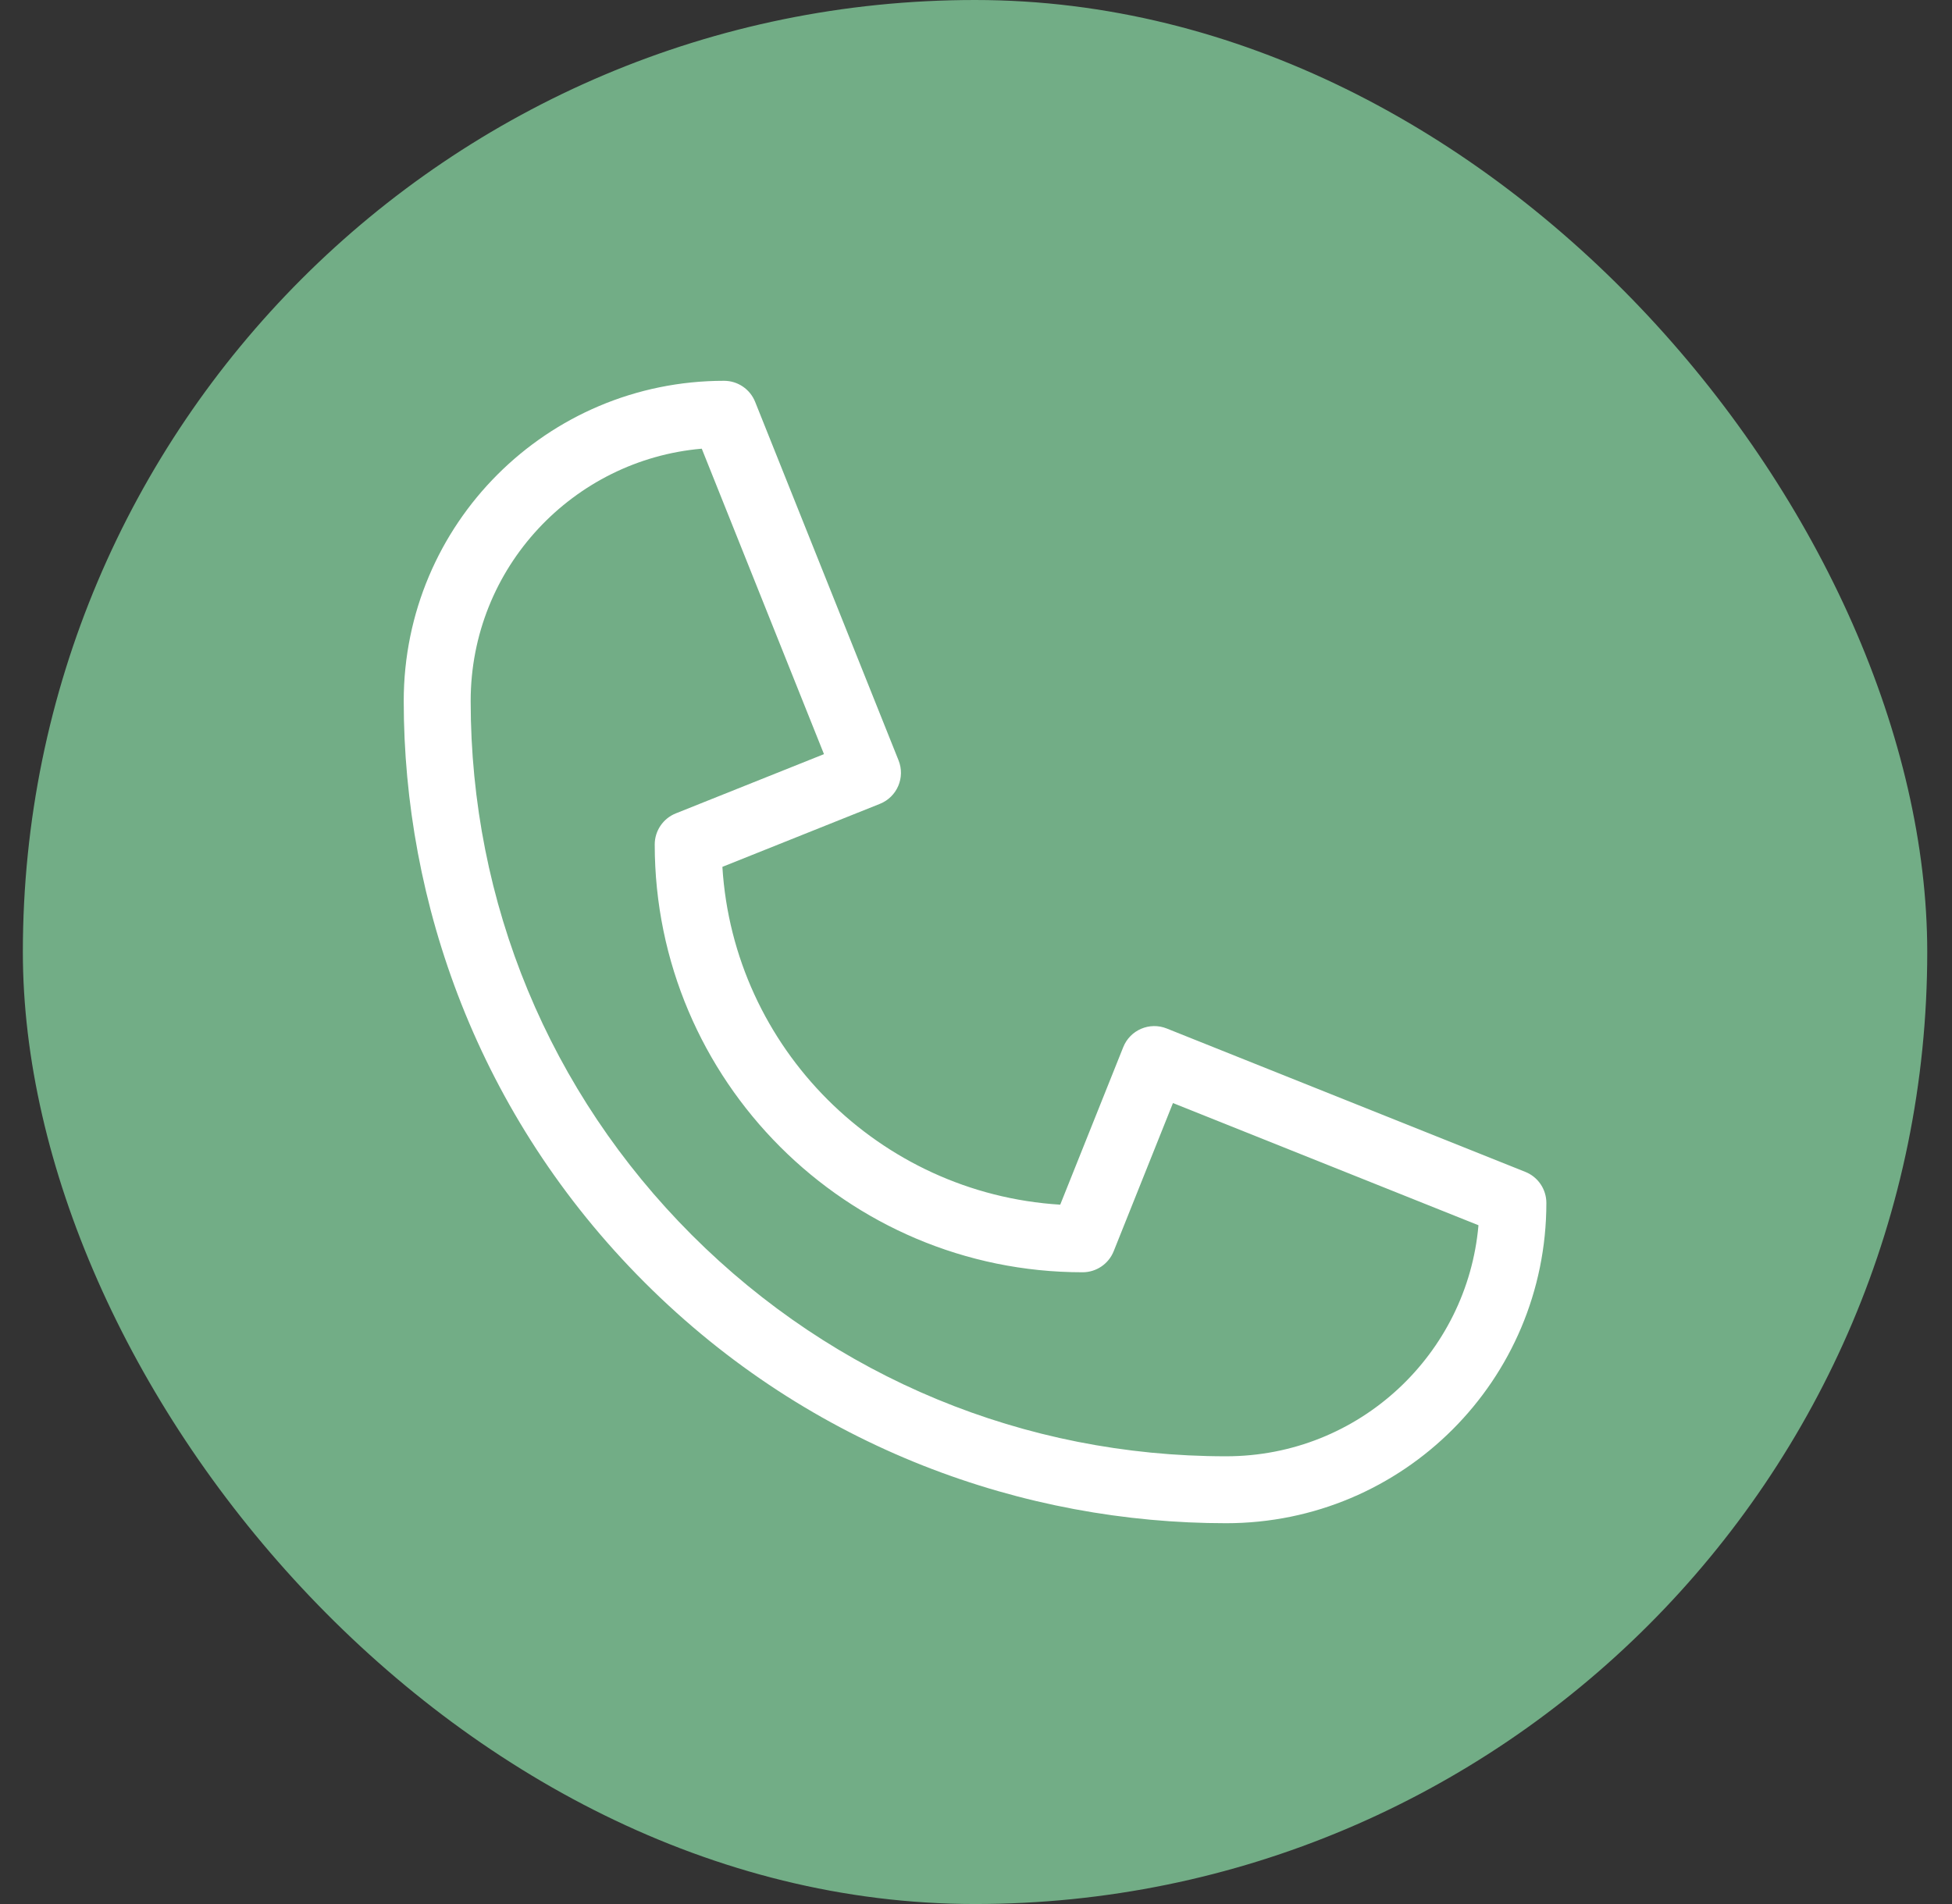
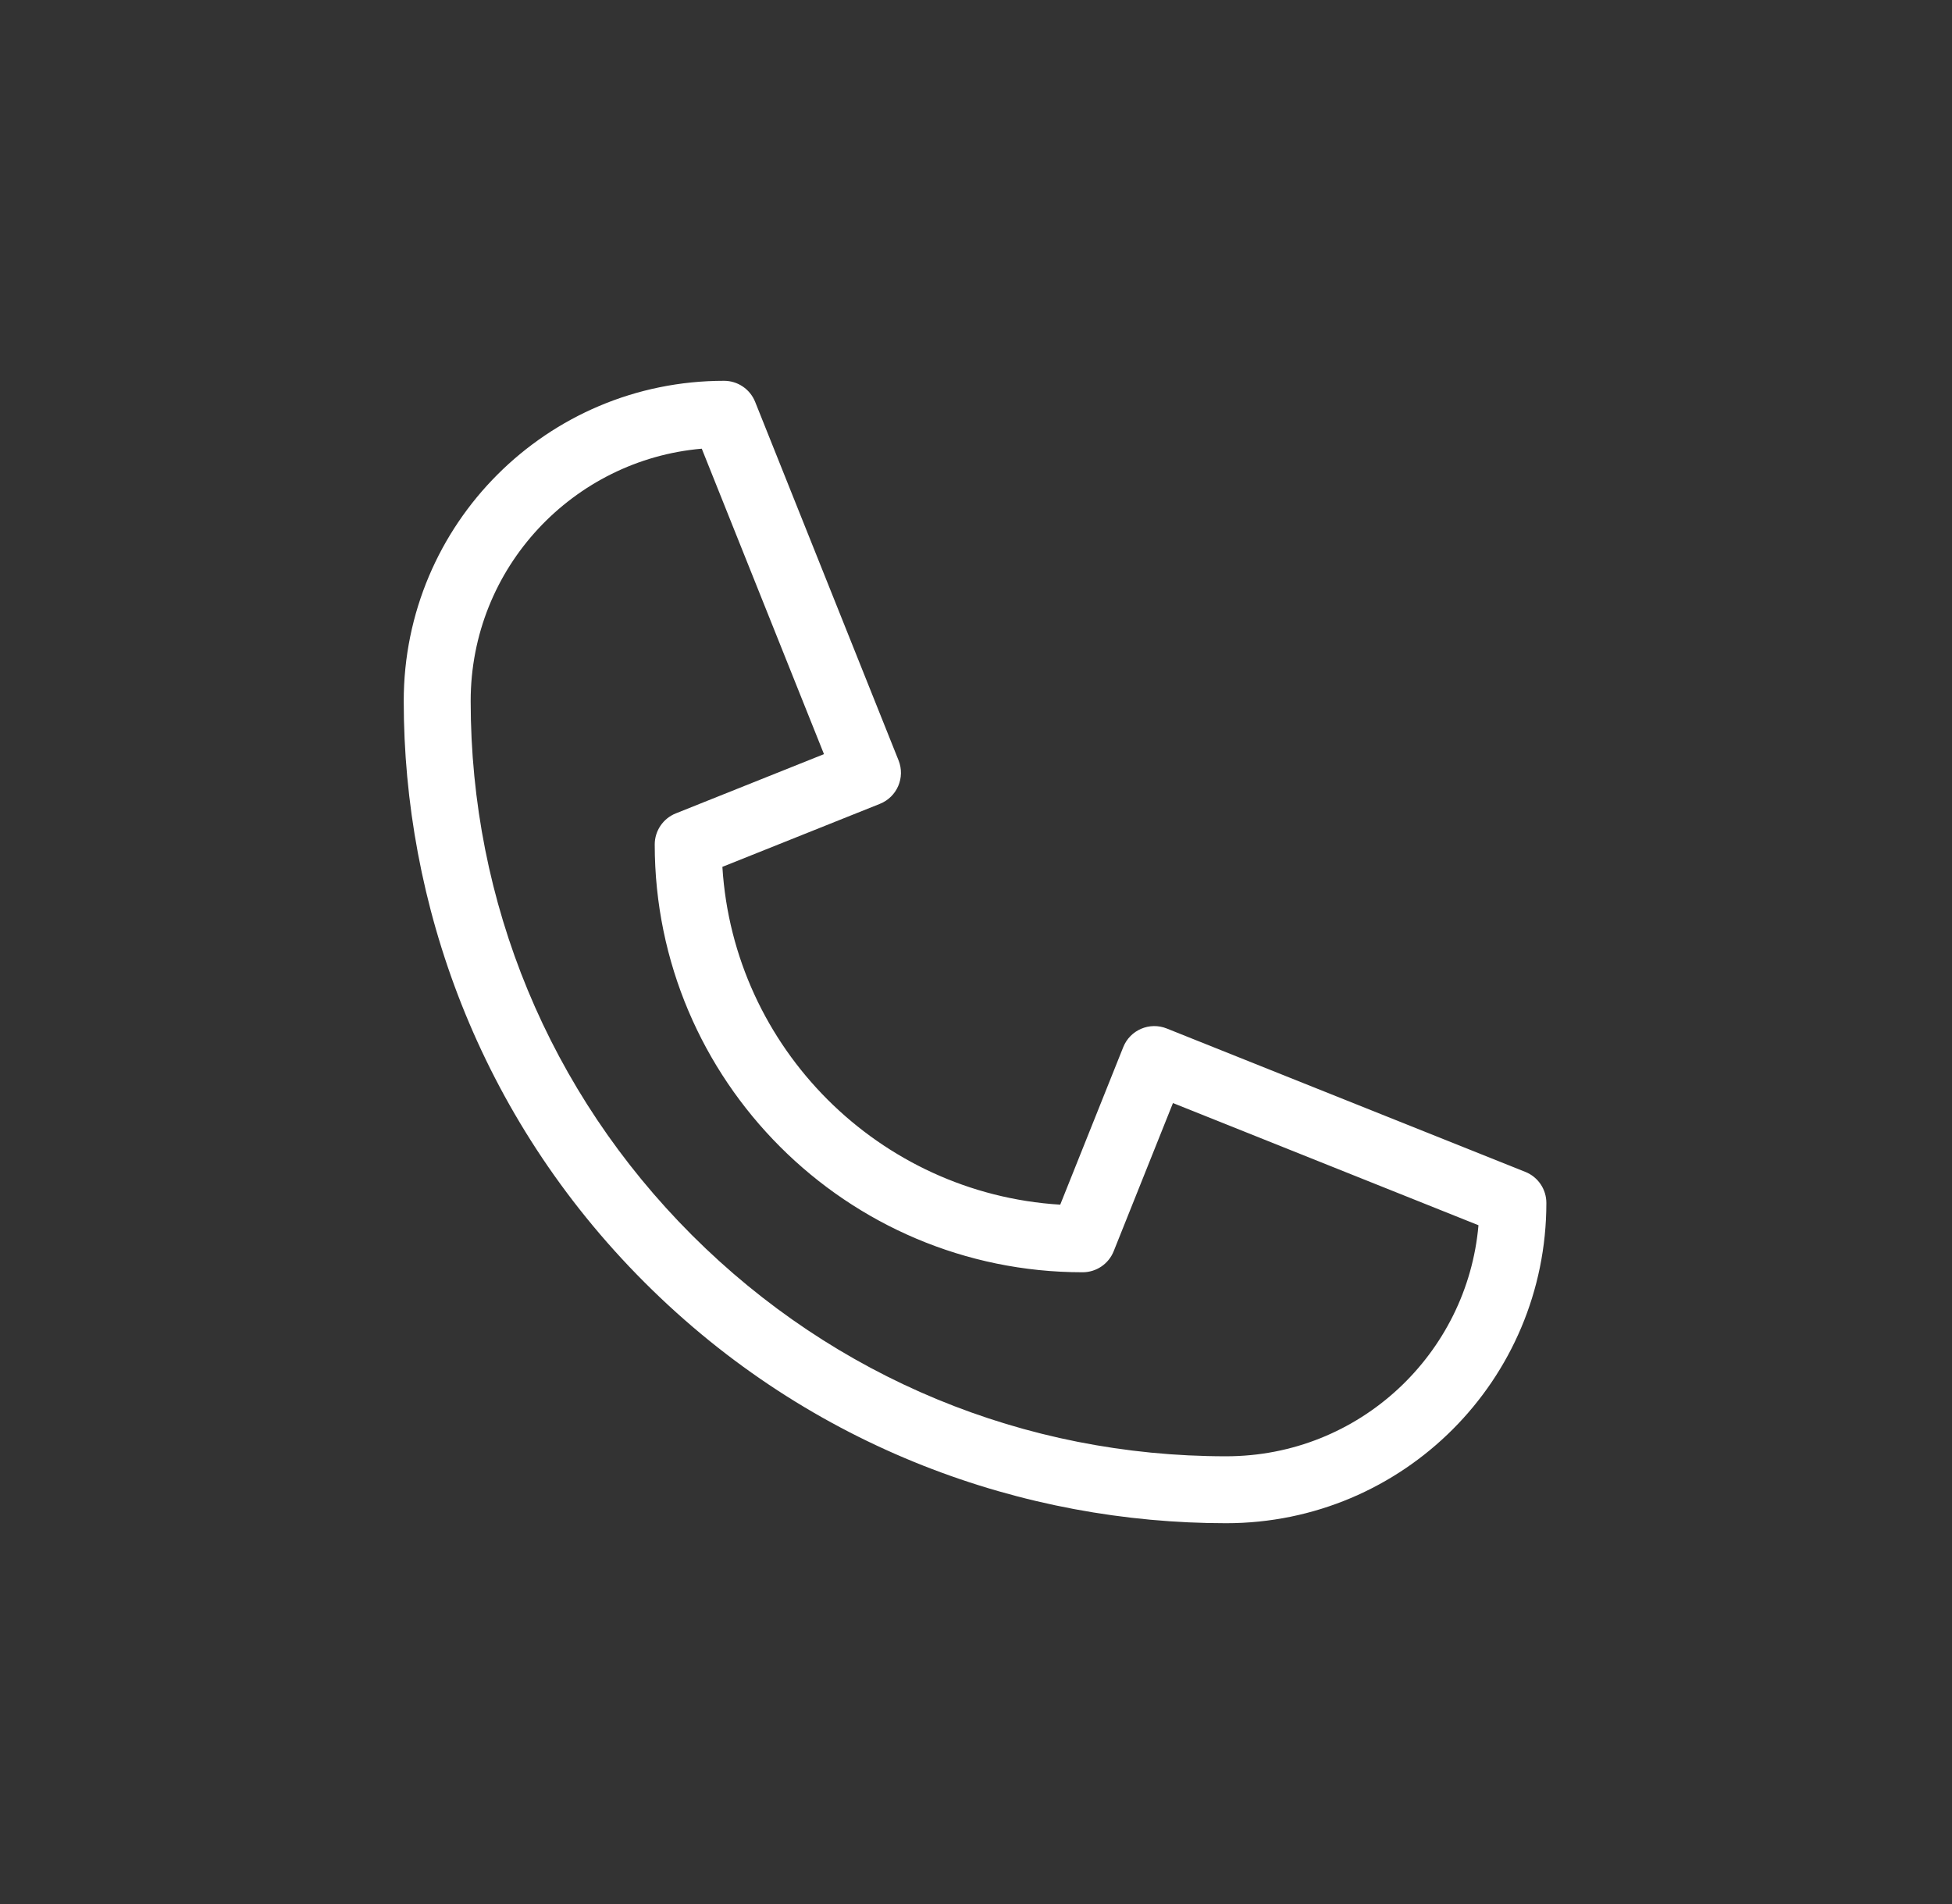
<svg xmlns="http://www.w3.org/2000/svg" width="41" height="40" viewBox="0 0 41 40" fill="none">
  <rect x="0" y="0" width="41" height="40" fill="#333333" stroke="none" />
-   <rect x="0.48" width="40" height="40" rx="20" fill="#72AD86" />
  <path d="M25.752 32C21.545 32 17.052 30.454 13.539 26.941C10.032 23.434 8.48 18.944 8.48 14.728C8.48 11.012 11.486 8 15.208 8C15.496 8 15.754 8.175 15.861 8.442L18.873 15.973C19.018 16.334 18.842 16.743 18.482 16.887L15.173 18.211C15.407 22.018 18.463 25.074 22.269 25.308L23.593 21.998C23.737 21.638 24.146 21.462 24.507 21.607L32.038 24.619C32.305 24.726 32.48 24.984 32.48 25.272C32.48 28.988 29.474 32 25.752 32ZM14.74 9.426C12.047 9.659 9.886 11.918 9.886 14.728C9.886 18.966 11.537 22.95 14.533 25.947C17.53 28.943 21.514 30.594 25.752 30.594C28.561 30.594 30.82 28.434 31.054 25.74L24.637 23.173L23.392 26.286C23.285 26.553 23.027 26.728 22.739 26.728C17.783 26.728 13.752 22.697 13.752 17.741C13.752 17.454 13.927 17.195 14.194 17.088L17.307 15.843L14.74 9.426Z" fill="white" />
</svg>